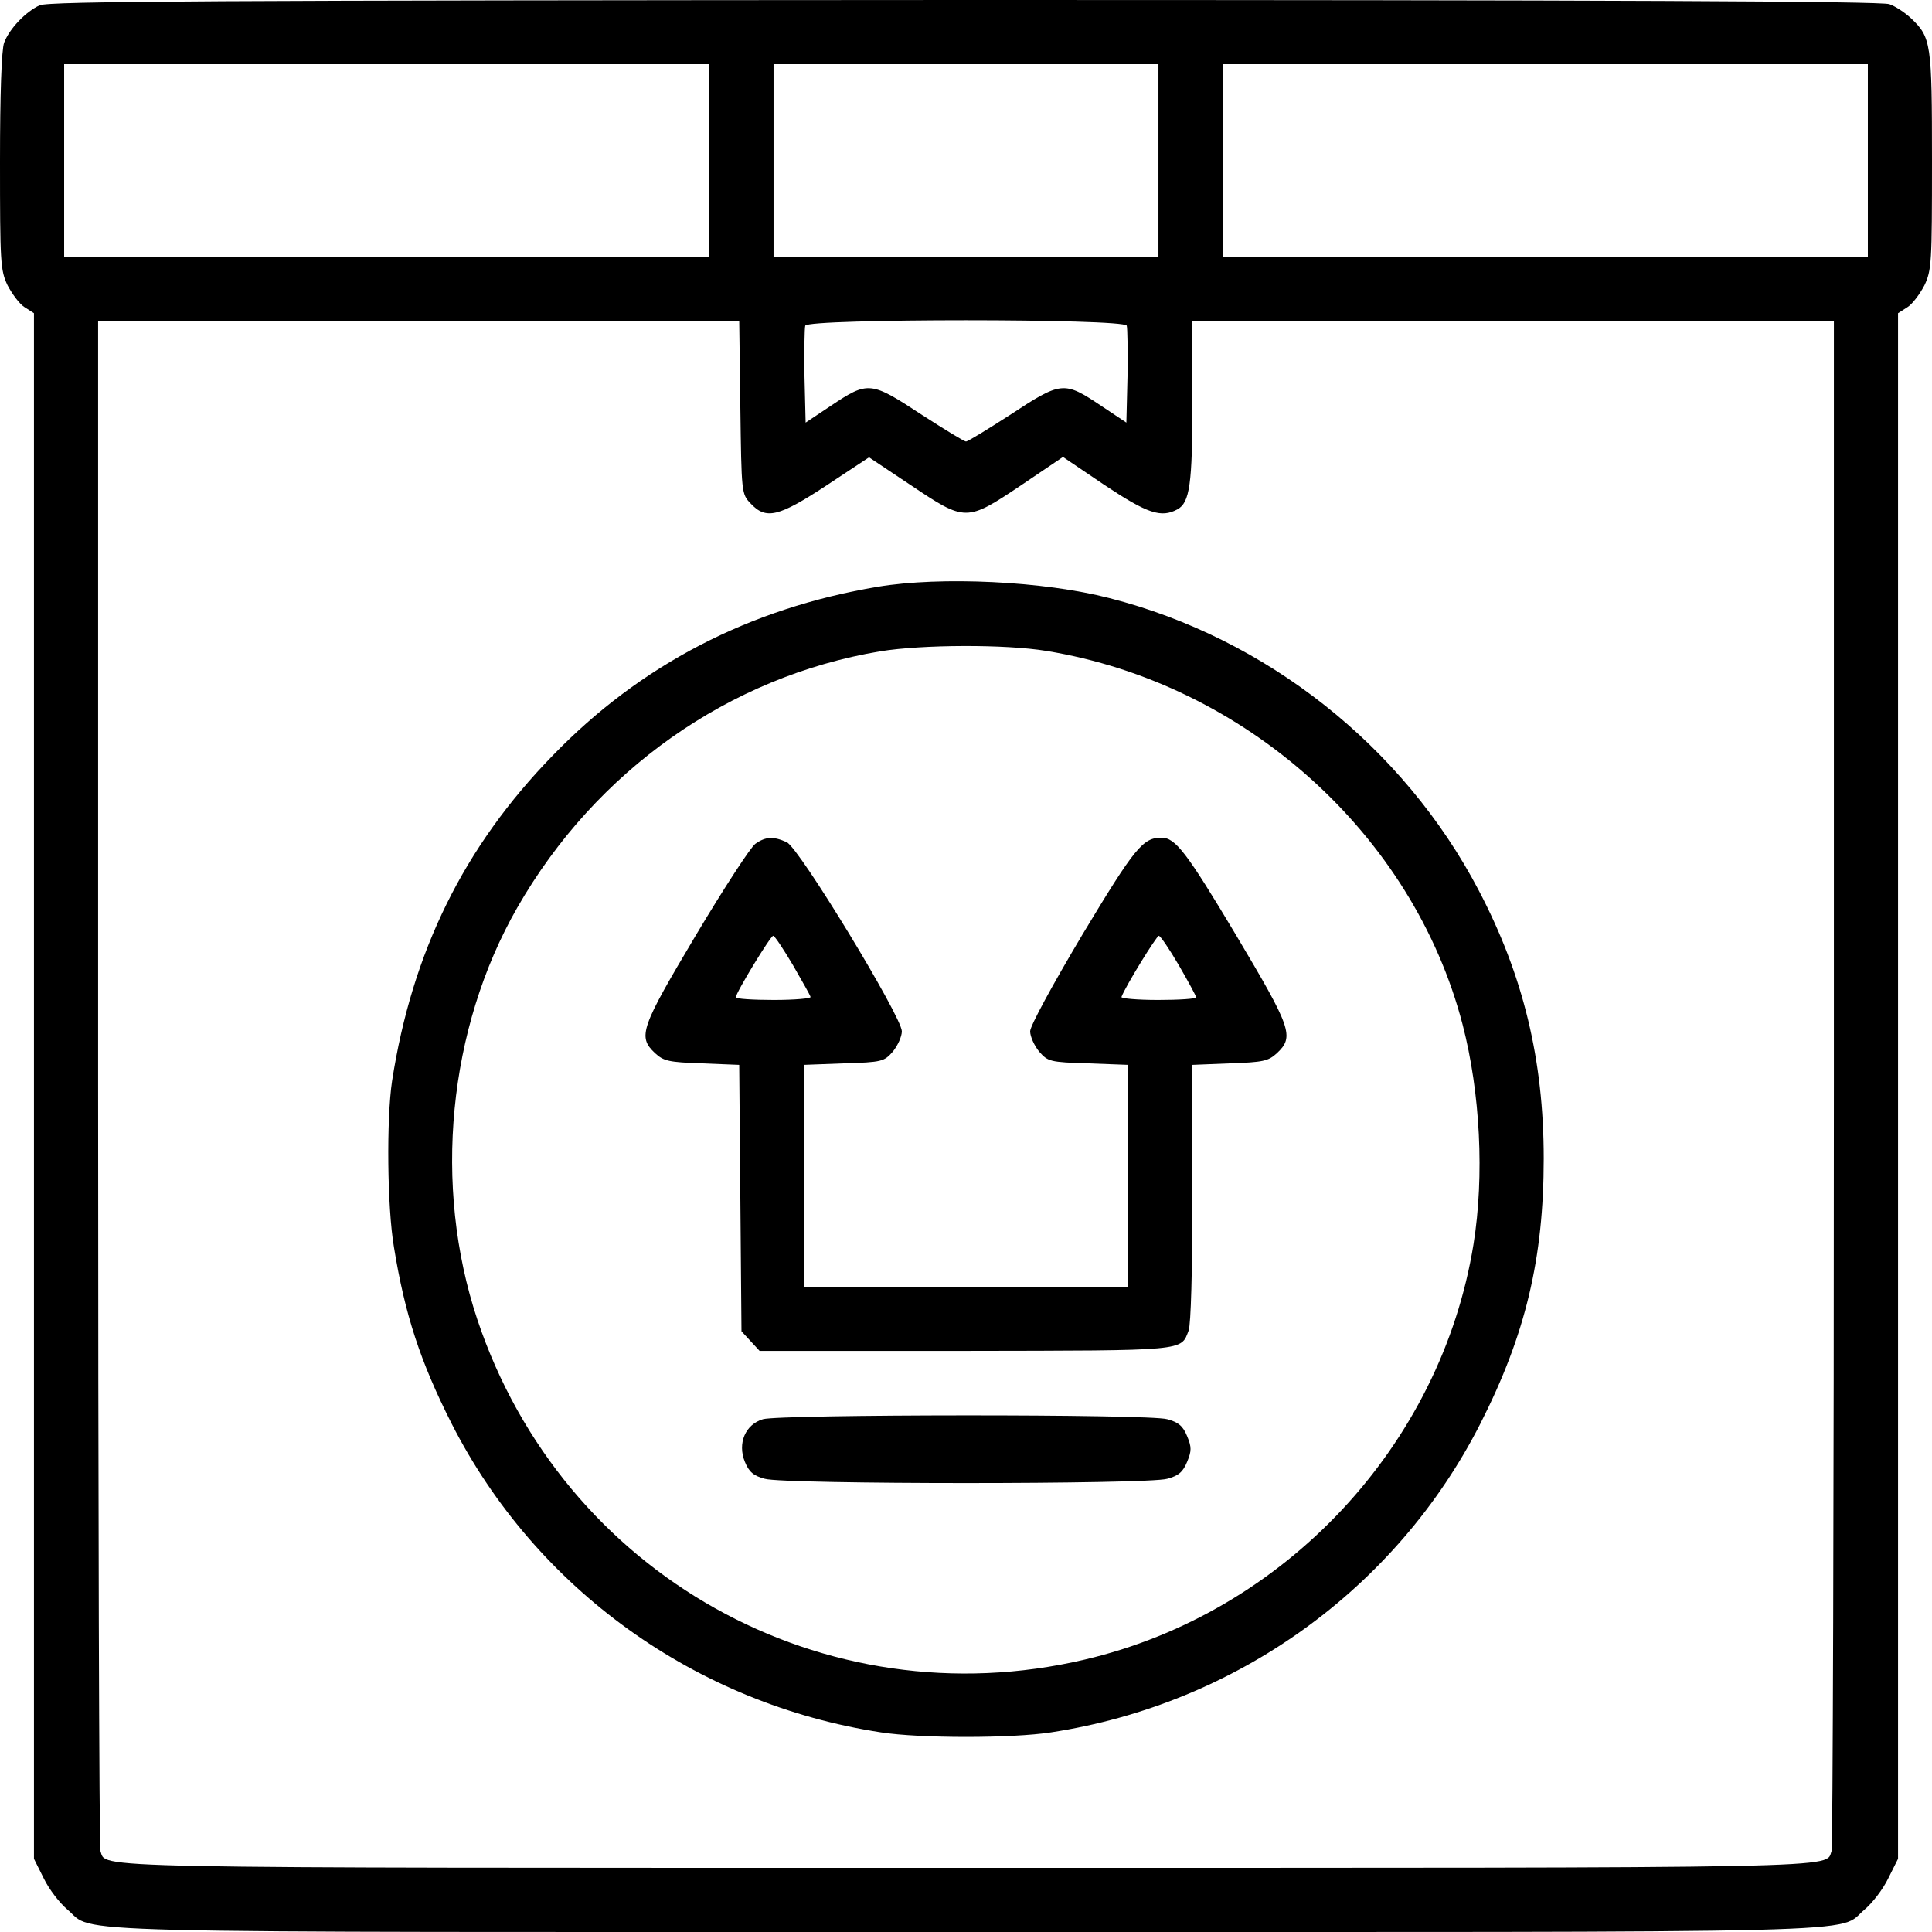
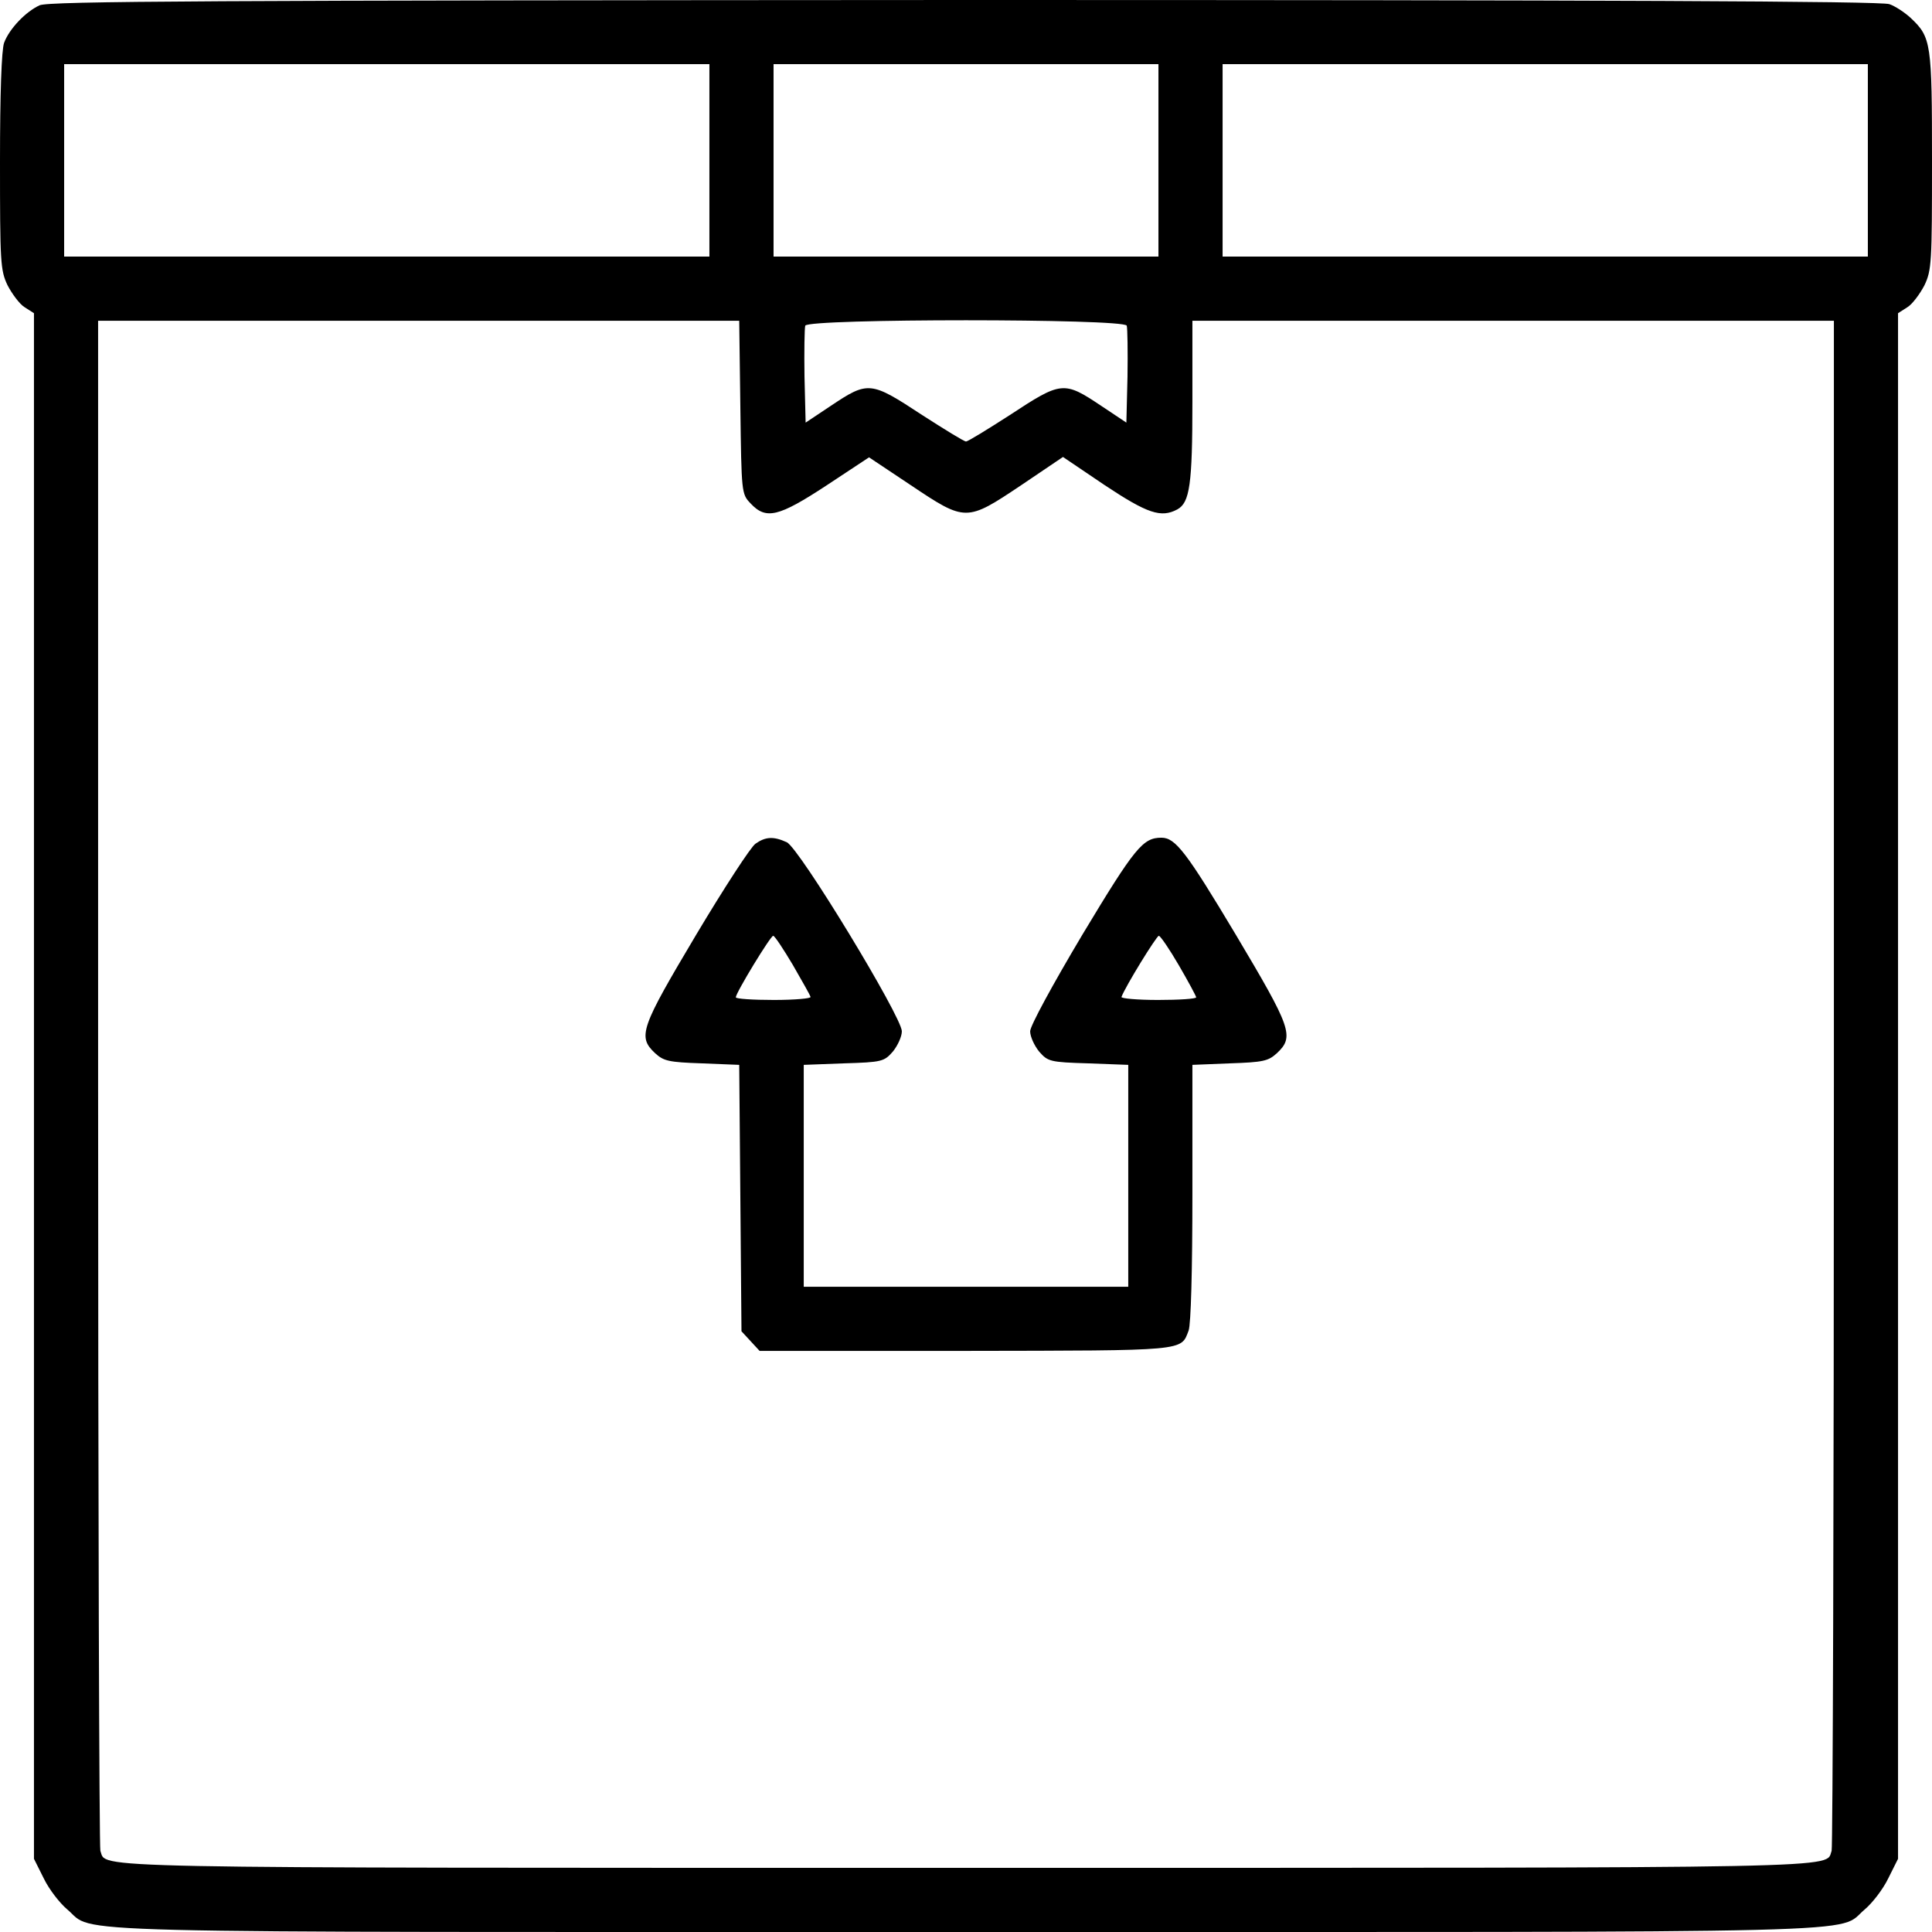
<svg xmlns="http://www.w3.org/2000/svg" version="1.0" width="512pt" height="512pt" viewBox="0 0 512 512" preserveAspectRatio="xMidYMid meet">
  <g transform="translate(0,512) scale(0.1,-0.1)" fill="#000000" stroke="none">
    <path d="M105 5106 c-37 -17 -80 -62 -94 -99 -7 -18 -11 -137 -11 -314 0 -269 1 -289 20 -329 12 -23 32 -50 45 -58 l25 -16 0 -2048 0 -2048 26 -52 c14 -29 42 -65 62 -82 78 -65 -100 -60 2382 -60 2482 0 2304 -5 2382 60 20 17 48 53 62 82 l26 52 0 2048 0 2048 25 16 c13 8 33 35 45 58 19 40 20 60 20 329 0 313 -2 328 -56 379 -16 15 -42 32 -57 37 -20 8 -762 11 -2450 11 -2001 -1 -2427 -3 -2452 -14z m1775 -411 l0 -255 -855 0 -855 0 0 255 0 255 855 0 855 0 0 -255z m1190 0 l0 -255 -510 0 -510 0 0 255 0 255 510 0 510 0 0 -255z m1880 0 l0 -255 -855 0 -855 0 0 255 0 255 855 0 855 0 0 -255z m-2988 -654 c3 -227 3 -230 27 -255 41 -44 74 -36 202 48 l112 74 111 -74 c145 -97 147 -97 292 0 l111 75 111 -75 c113 -75 149 -87 192 -64 33 18 40 66 40 286 l0 214 850 0 850 0 0 -2019 c0 -1111 -3 -2027 -6 -2036 -18 -47 90 -45 -2294 -45 -2384 0 -2276 -2 -2294 45 -3 9 -6 925 -6 2036 l0 2019 849 0 850 0 3 -229z m1024 216 c2 -7 3 -68 2 -135 l-3 -122 -66 44 c-100 67 -106 66 -243 -24 -59 -38 -111 -70 -116 -70 -5 0 -57 32 -116 70 -137 90 -143 91 -243 24 l-66 -44 -3 122 c-1 67 0 128 2 135 8 19 844 19 852 0z" />
-     <path d="M2326 3565 c-340 -57 -629 -207 -861 -447 -236 -242 -373 -521 -426 -863 -15 -100 -13 -334 5 -440 29 -179 70 -304 153 -468 223 -438 647 -743 1138 -818 103 -16 347 -16 450 0 491 75 915 380 1138 818 120 236 168 438 168 703 0 261 -54 485 -172 710 -200 382 -563 669 -979 775 -174 45 -446 58 -614 30z m447 -170 c527 -86 972 -486 1103 -990 47 -181 58 -401 29 -582 -86 -534 -501 -977 -1030 -1101 -692 -163 -1384 225 -1610 901 -118 354 -78 771 106 1092 208 363 561 612 962 679 111 18 331 19 440 1z" />
    <path d="M2002 2884 c-12 -8 -83 -117 -157 -241 -147 -247 -156 -270 -109 -314 23 -21 36 -24 124 -27 l99 -4 3 -353 3 -353 24 -26 24 -26 546 0 c589 1 570 -1 591 54 6 17 10 156 10 366 l0 338 99 4 c89 3 102 6 125 27 47 44 38 67 -109 314 -131 219 -160 257 -197 257 -49 0 -70 -25 -209 -256 -81 -136 -139 -243 -139 -257 0 -14 11 -38 24 -54 23 -26 28 -28 130 -31 l106 -4 0 -294 0 -294 -430 0 -430 0 0 294 0 294 106 4 c102 3 107 5 130 31 13 16 24 40 24 54 0 38 -272 486 -305 501 -35 16 -56 15 -83 -4z m99 -321 c24 -42 46 -80 47 -85 2 -4 -42 -8 -97 -8 -56 0 -101 3 -101 7 0 12 92 163 99 163 4 0 27 -35 52 -77z m1023 -1 c25 -43 46 -82 46 -85 0 -4 -45 -7 -101 -7 -55 0 -99 4 -97 8 11 29 93 162 99 162 4 0 28 -35 53 -78z" />
-     <path d="M2022 1359 c-47 -14 -68 -64 -48 -113 11 -27 23 -37 53 -45 52 -15 1014 -15 1066 0 30 8 42 18 53 45 12 29 12 39 0 68 -11 27 -23 37 -53 45 -49 14 -1024 13 -1071 0z" />
  </g>
</svg>